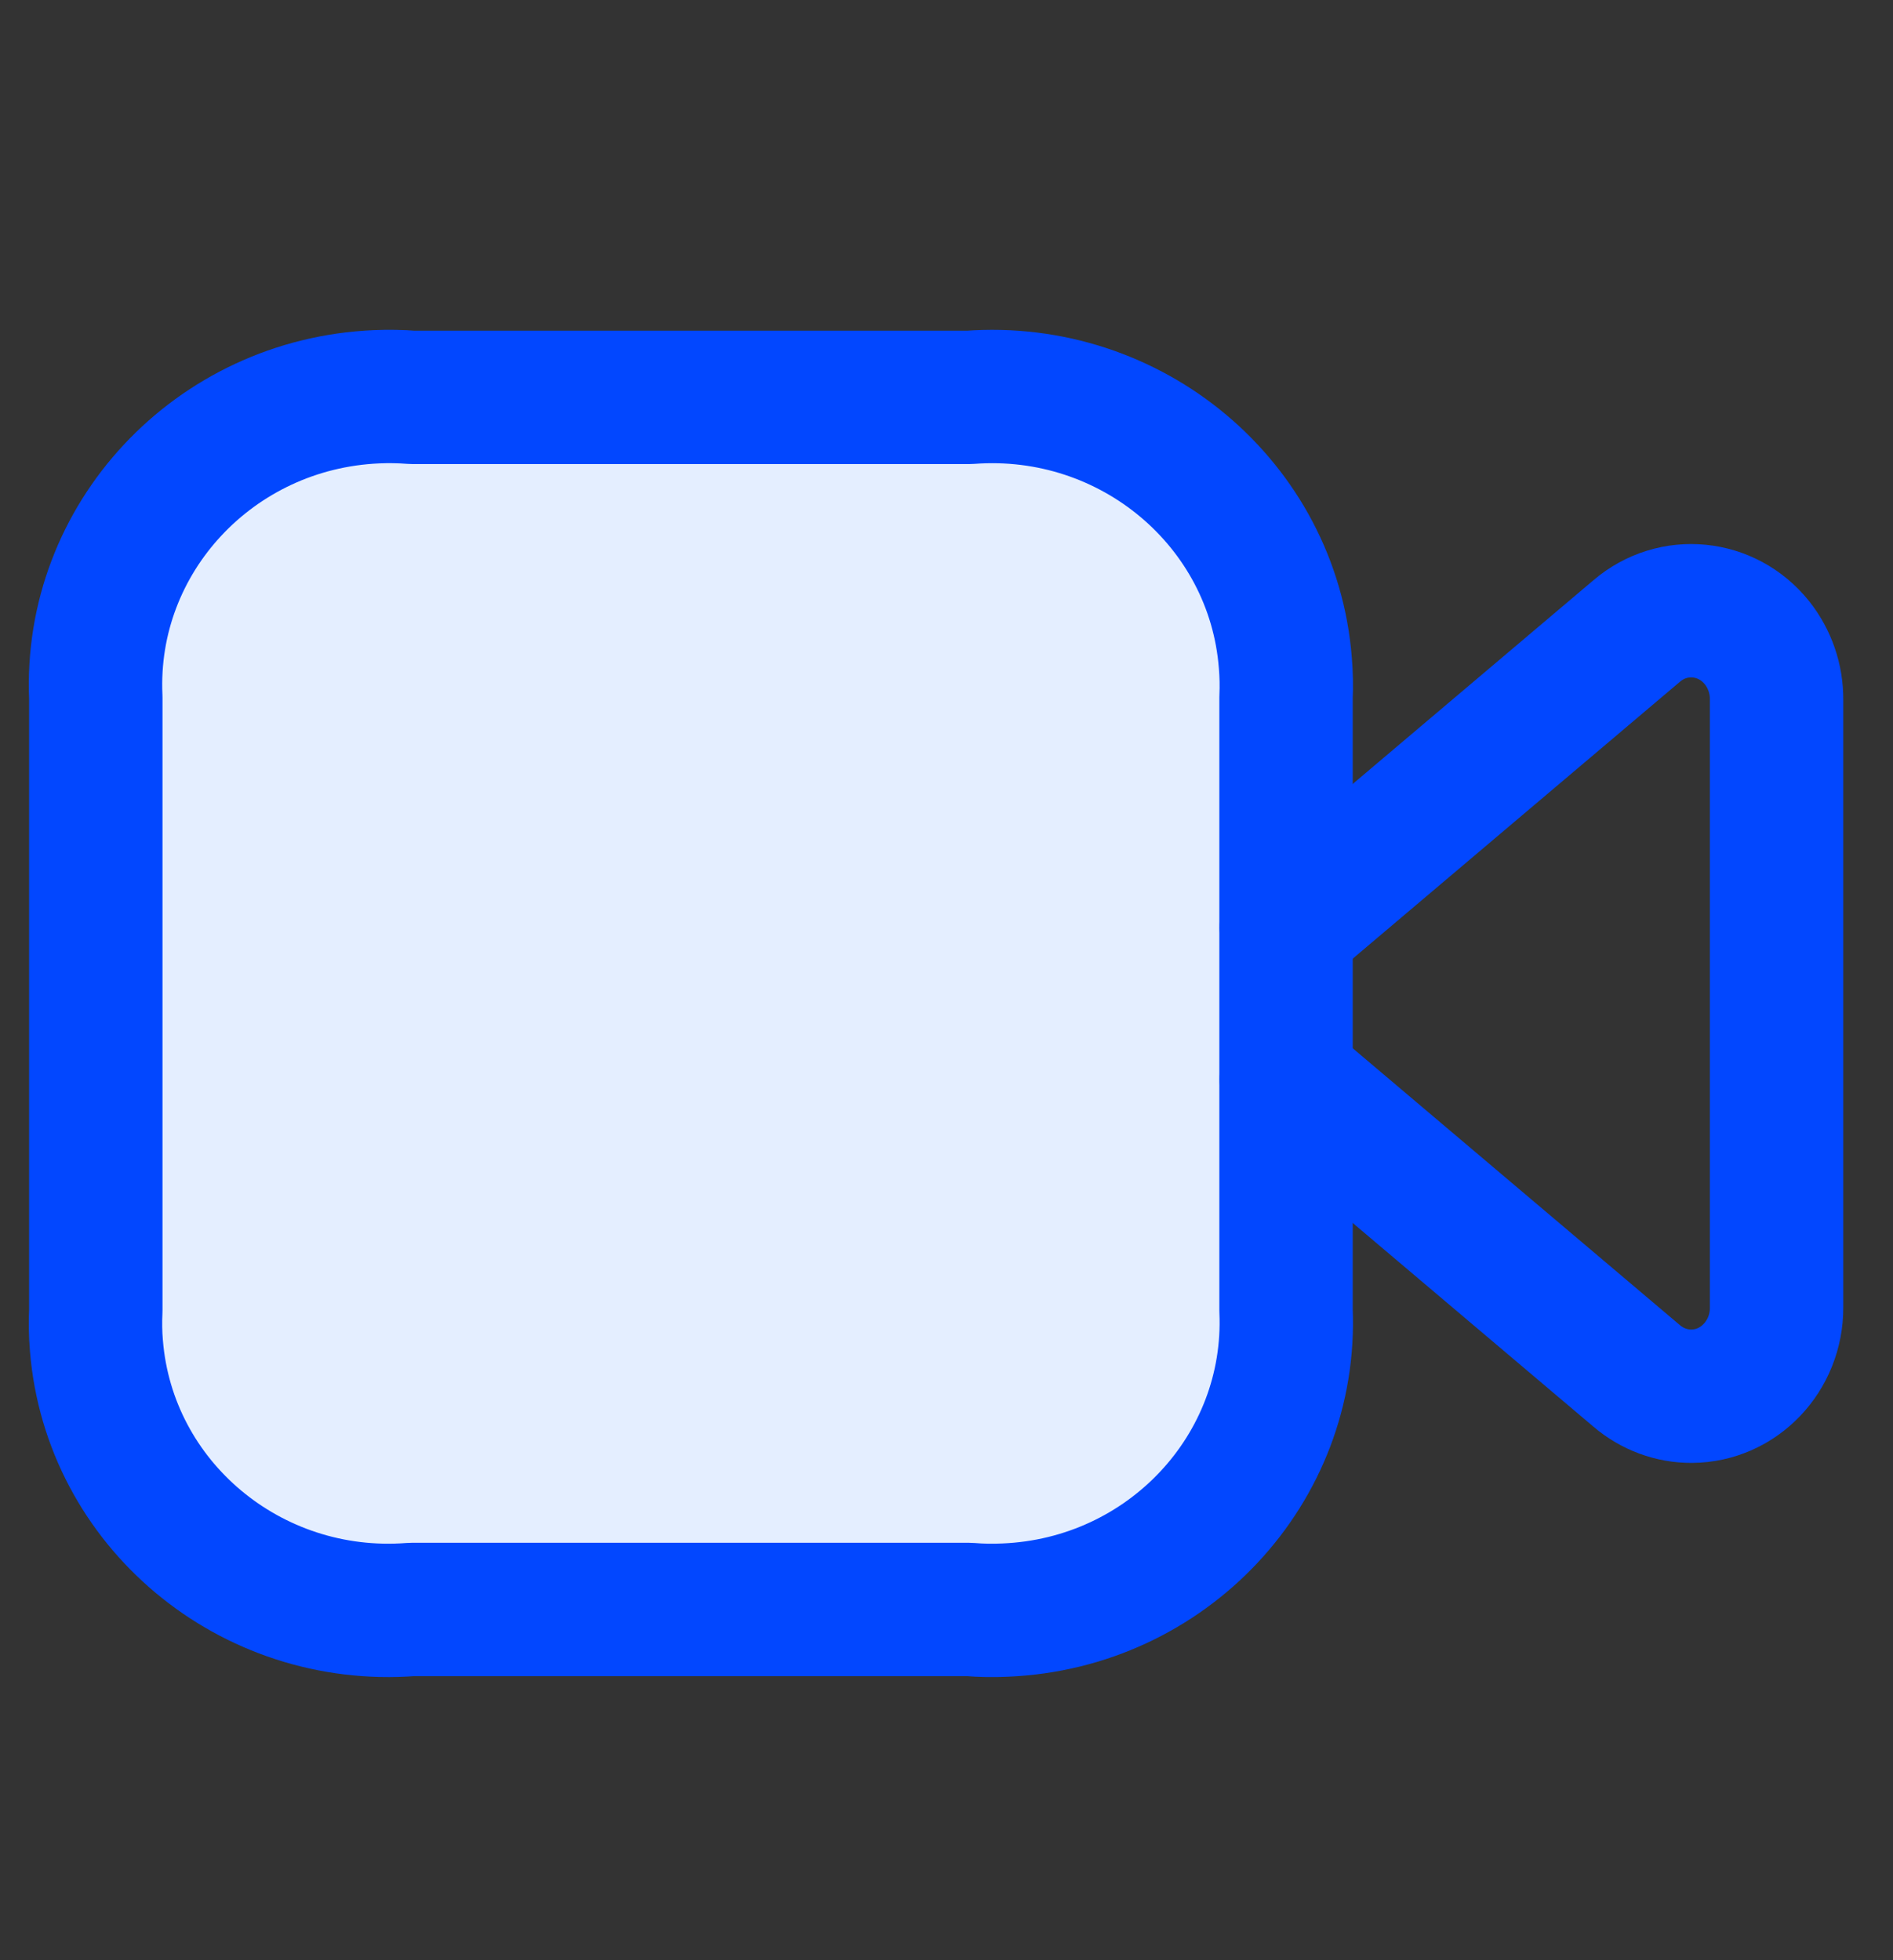
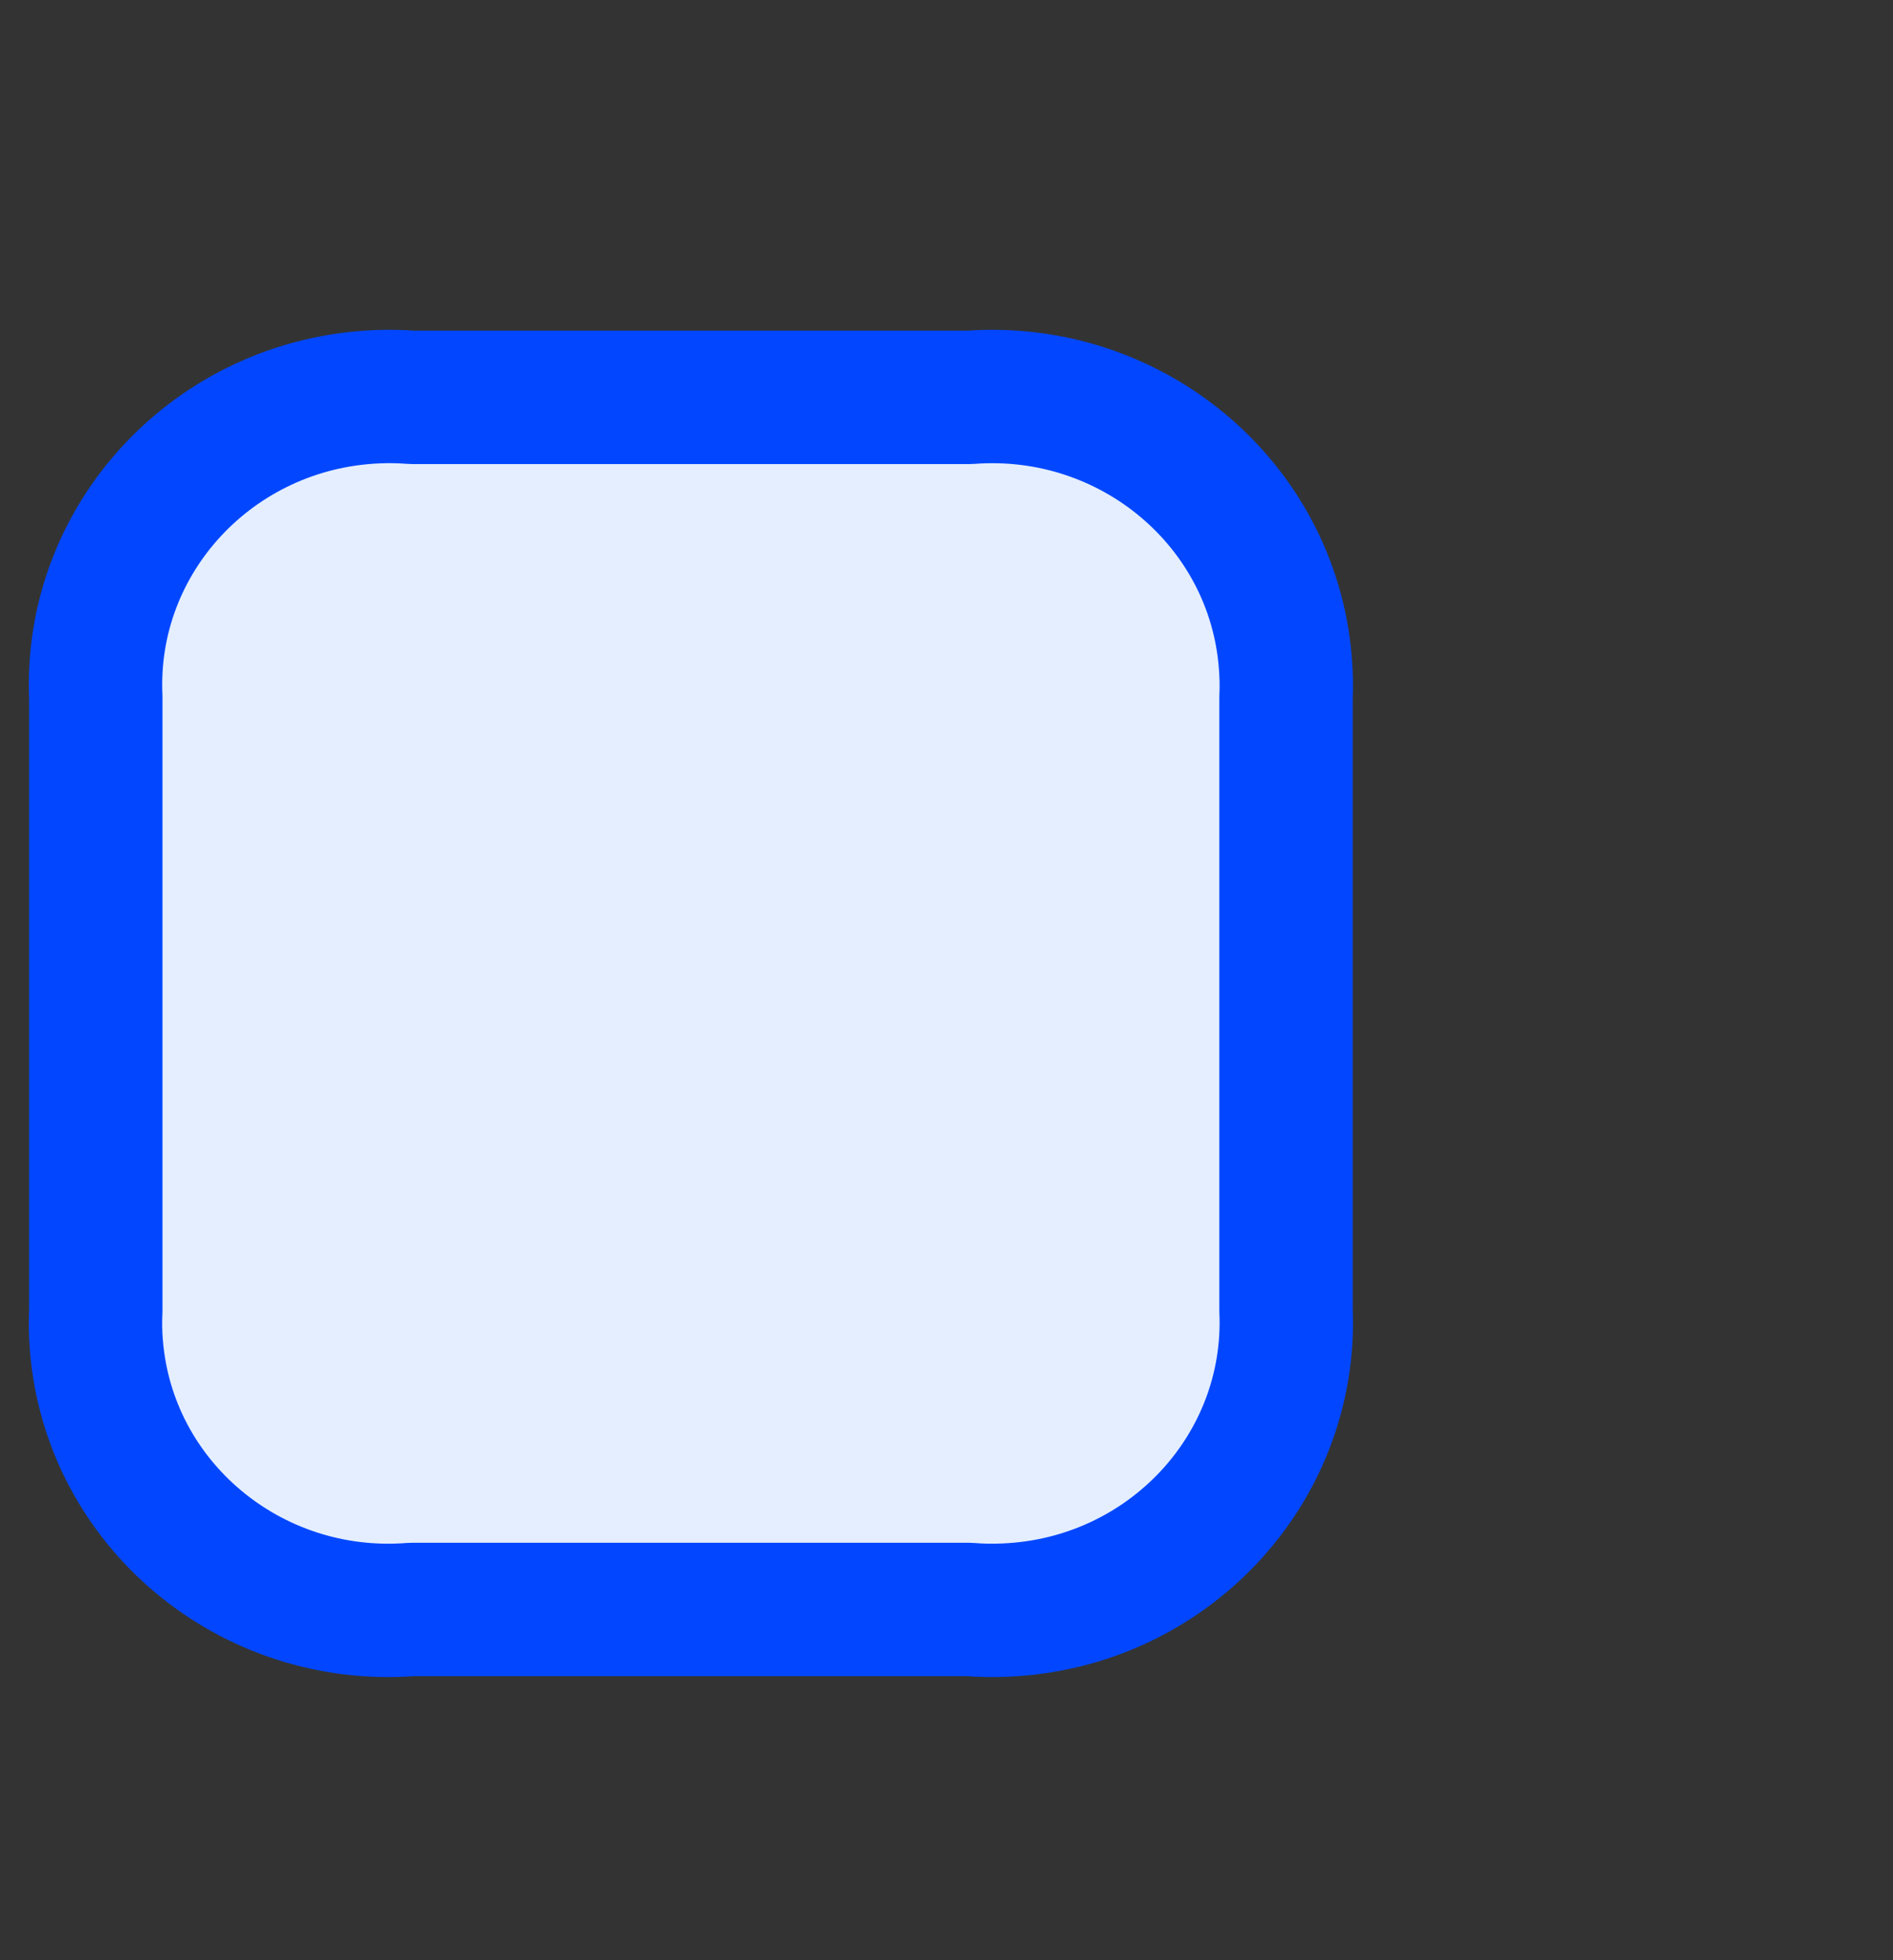
<svg xmlns="http://www.w3.org/2000/svg" width="28px" height="29px" viewBox="0 0 28 29" version="1.1">
  <rect x="0" y="0" width="28" height="29" fill="#333333" stroke="none" />
  <title>1</title>
  <g id="Webinar" stroke="none" stroke-width="1" fill="none" fill-rule="evenodd">
    <g id="Selmo-–-webinar-|-landing-–-Desktop" transform="translate(-513, -1019)">
      <g id="1" transform="translate(513, 1019.5)">
        <path d="M19.022,18.884 C19.123,21.234 17.263,23.221 14.867,23.32 C14.69,23.328 14.514,23.326 14.337,23.311 L6.087,23.311 C3.701,23.496 1.615,21.749 1.426,19.407 C1.411,19.234 1.409,19.058 1.417,18.884 L1.417,9.82 C1.311,7.467 3.169,5.474 5.567,5.37 C5.744,5.362 5.924,5.365 6.101,5.379 L14.337,5.379 C16.734,5.197 18.828,6.956 19.012,9.308 C19.026,9.479 19.03,9.649 19.022,9.82 L19.022,18.884 Z" id="Stroke-95-Copy" stroke="#0247FF" stroke-width="1.973" fill="#E4EEFF" stroke-linecap="round" stroke-linejoin="round" />
-         <path d="M19.026,13.222 L24.209,8.835 C24.747,8.375 25.544,8.453 25.989,9.01 C26.177,9.247 26.28,9.544 26.278,9.851 L26.278,18.84 C26.282,19.562 25.72,20.152 25.022,20.156 C24.726,20.158 24.438,20.051 24.209,19.856 L19.026,15.469" id="Stroke-97-Copy" stroke="#0247FF" stroke-width="1.973" stroke-linecap="round" stroke-linejoin="round" />
-         <rect id="Rectangle" x="0" y="0" width="28" height="28" />
      </g>
    </g>
  </g>
</svg>